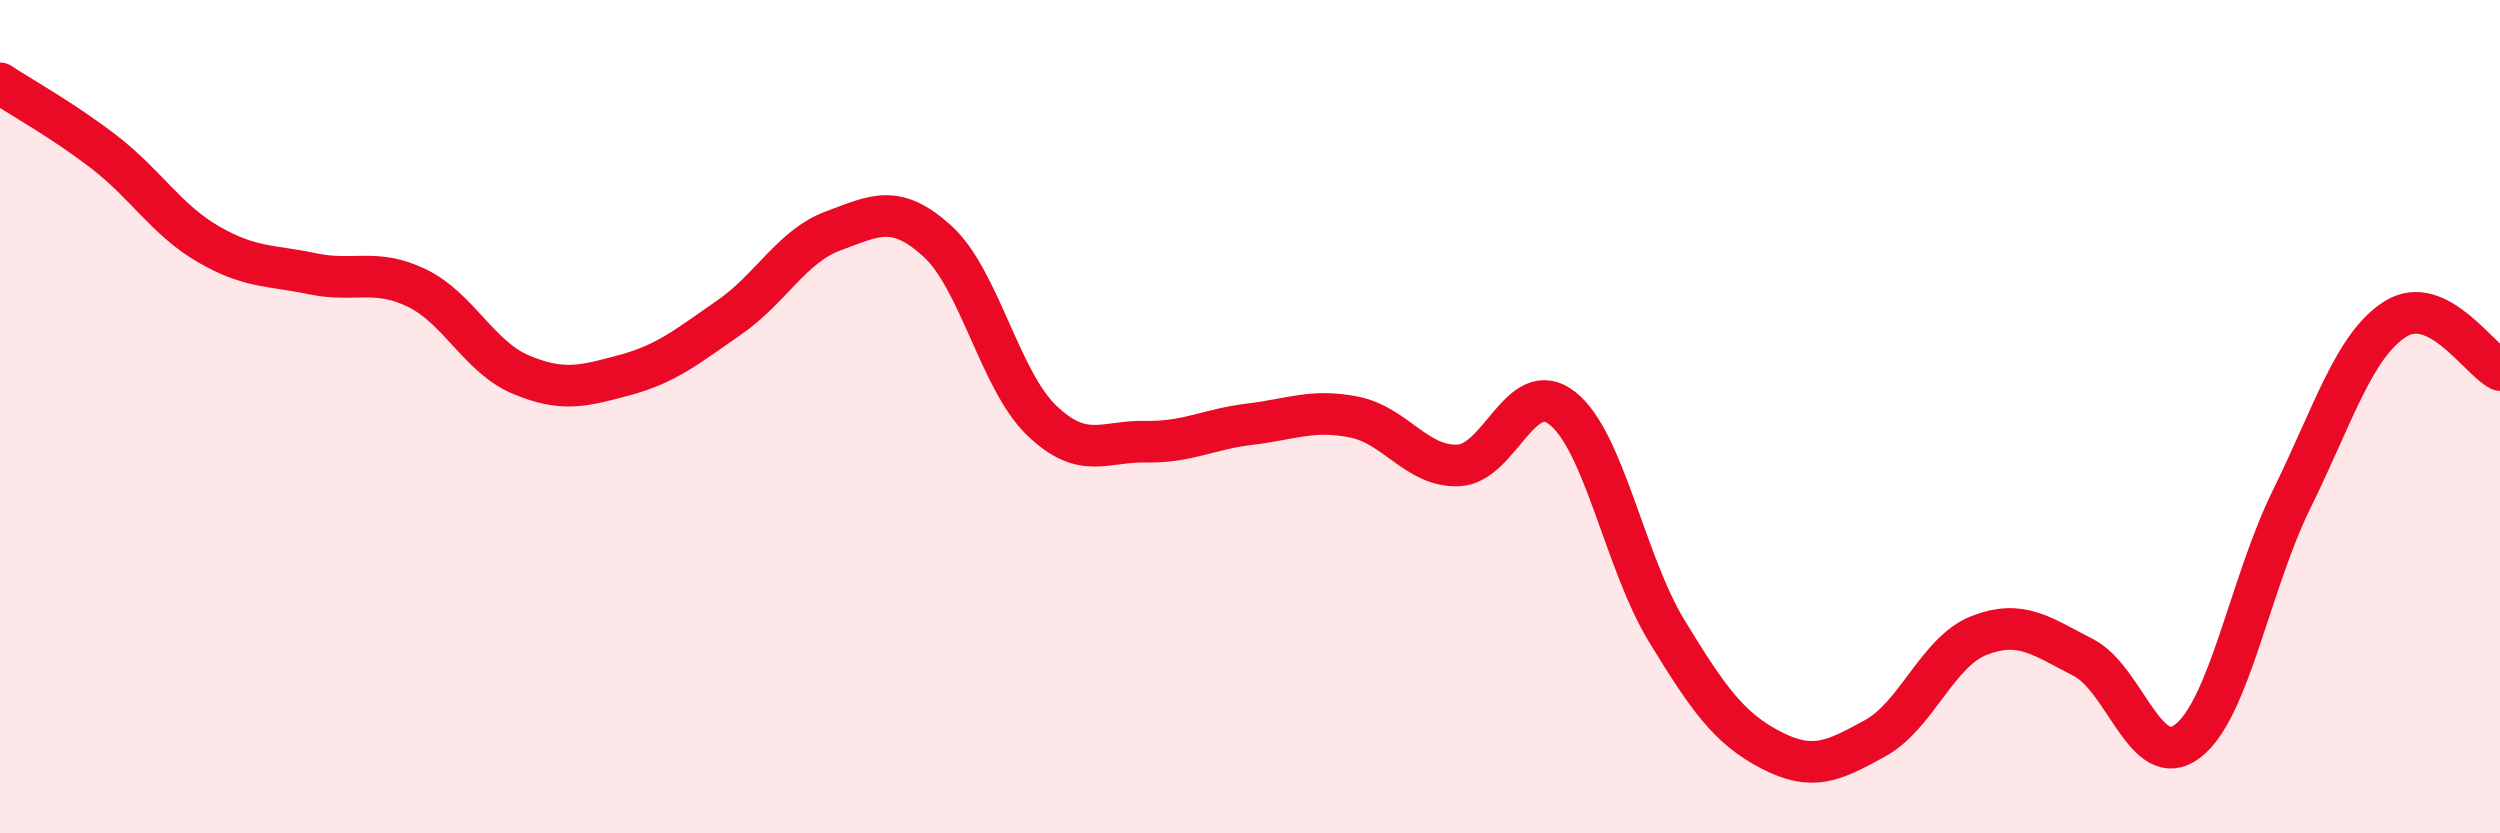
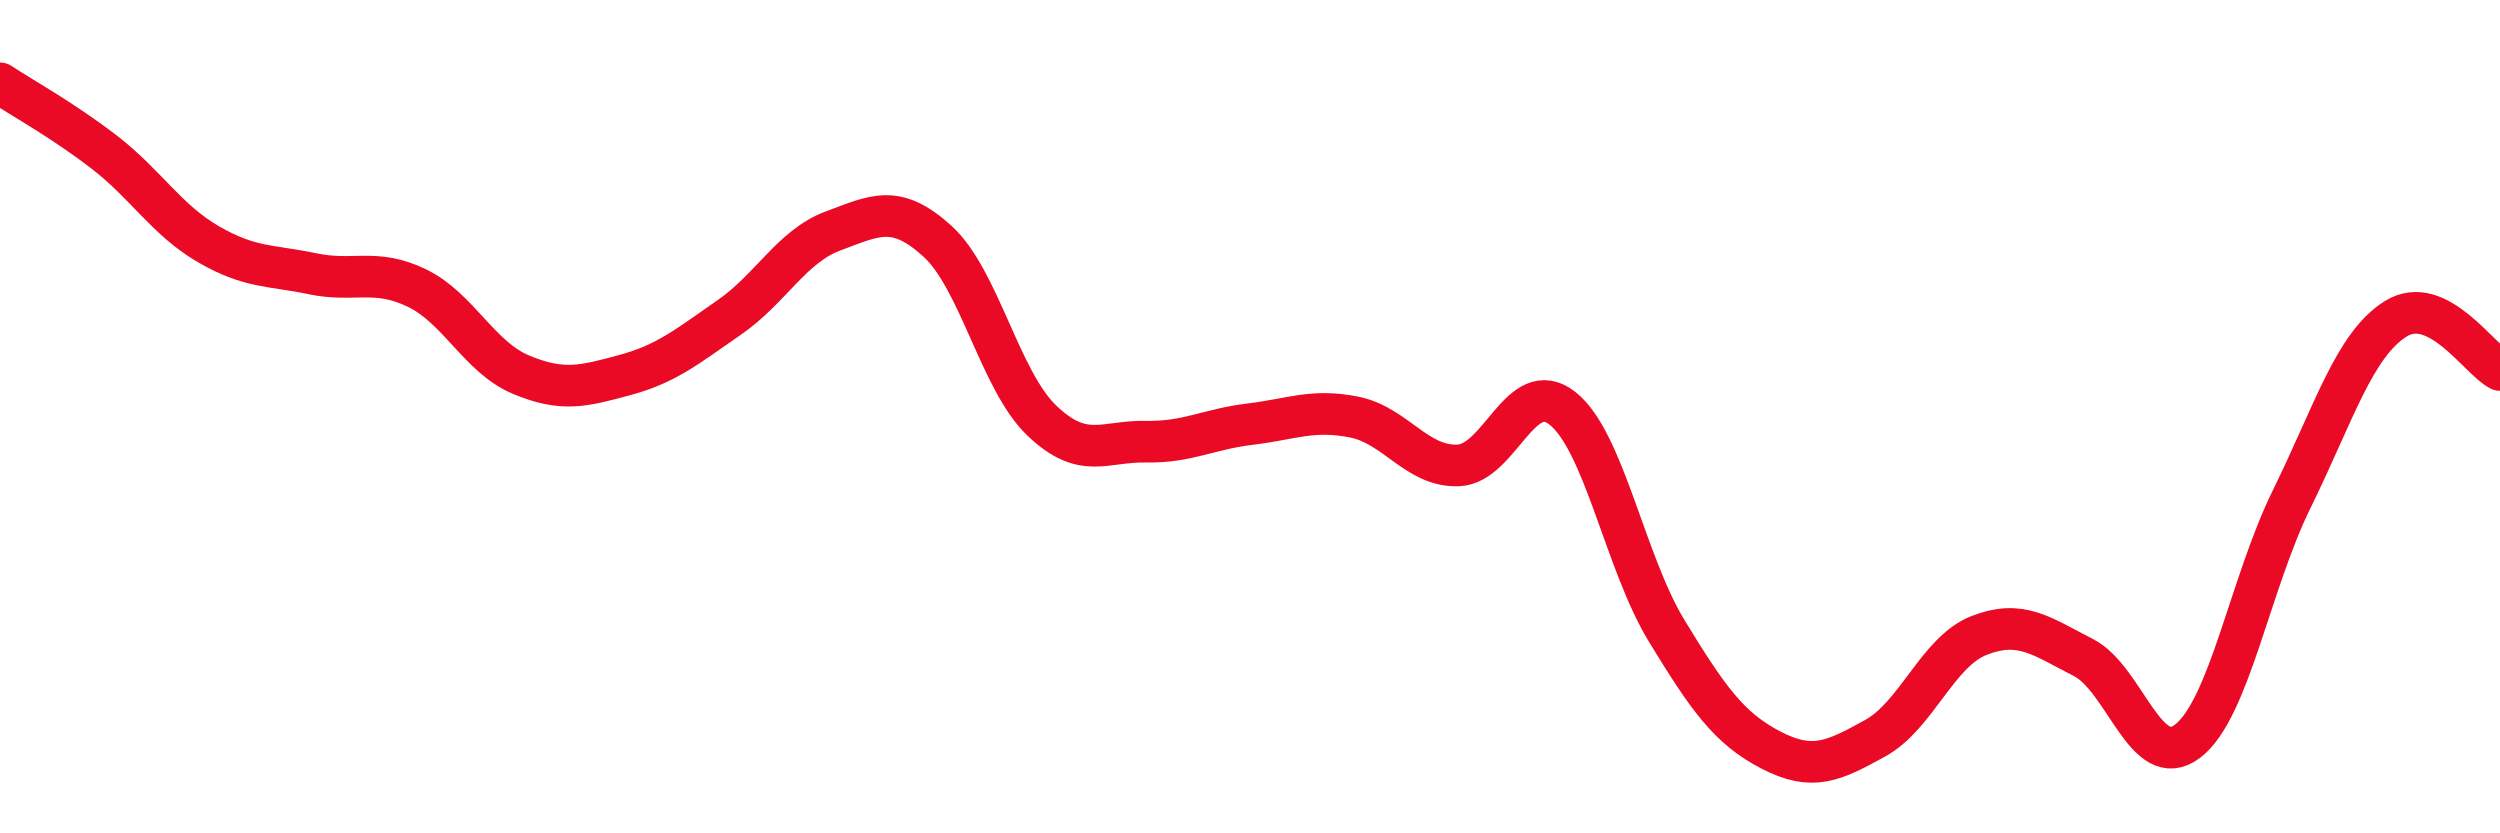
<svg xmlns="http://www.w3.org/2000/svg" width="60" height="20" viewBox="0 0 60 20">
-   <path d="M 0,2 C 0.5,2.33 1.5,2.88 2.5,3.65 C 3.5,4.42 4,5.28 5,5.86 C 6,6.44 6.5,6.36 7.5,6.57 C 8.5,6.78 9,6.43 10,6.91 C 11,7.39 11.5,8.57 12.5,8.99 C 13.5,9.41 14,9.27 15,9 C 16,8.73 16.5,8.31 17.5,7.62 C 18.5,6.93 19,5.91 20,5.54 C 21,5.17 21.5,4.88 22.5,5.79 C 23.5,6.7 24,9.13 25,10.09 C 26,11.05 26.5,10.58 27.5,10.6 C 28.5,10.62 29,10.3 30,10.18 C 31,10.06 31.5,9.81 32.5,10.01 C 33.5,10.21 34,11.21 35,11.17 C 36,11.13 36.5,9.01 37.5,9.8 C 38.5,10.59 39,13.5 40,15.14 C 41,16.78 41.5,17.48 42.5,18 C 43.5,18.52 44,18.27 45,17.72 C 46,17.17 46.5,15.64 47.5,15.25 C 48.5,14.86 49,15.27 50,15.78 C 51,16.29 51.5,18.55 52.5,17.79 C 53.5,17.03 54,14.01 55,11.98 C 56,9.95 56.5,8.27 57.5,7.65 C 58.5,7.03 59.5,8.63 60,8.88L60 20L0 20Z" fill="#EB0A25" opacity="0.1" stroke-linecap="round" stroke-linejoin="round" />
  <path d="M 0,2 C 0.5,2.33 1.5,2.88 2.5,3.65 C 3.5,4.42 4,5.28 5,5.86 C 6,6.44 6.5,6.36 7.5,6.57 C 8.5,6.78 9,6.43 10,6.91 C 11,7.39 11.5,8.57 12.5,8.99 C 13.5,9.41 14,9.27 15,9 C 16,8.73 16.5,8.31 17.5,7.62 C 18.5,6.93 19,5.91 20,5.54 C 21,5.17 21.5,4.88 22.5,5.79 C 23.5,6.7 24,9.13 25,10.09 C 26,11.05 26.5,10.58 27.5,10.6 C 28.5,10.62 29,10.3 30,10.18 C 31,10.06 31.5,9.81 32.5,10.01 C 33.5,10.21 34,11.21 35,11.17 C 36,11.13 36.5,9.01 37.5,9.8 C 38.5,10.59 39,13.5 40,15.14 C 41,16.78 41.5,17.48 42.5,18 C 43.5,18.52 44,18.27 45,17.72 C 46,17.17 46.5,15.64 47.5,15.25 C 48.5,14.86 49,15.27 50,15.78 C 51,16.29 51.5,18.55 52.5,17.79 C 53.5,17.03 54,14.01 55,11.98 C 56,9.95 56.5,8.27 57.5,7.65 C 58.5,7.03 59.5,8.63 60,8.88" stroke="#EB0A25" stroke-width="1" fill="none" stroke-linecap="round" stroke-linejoin="round" />
</svg>